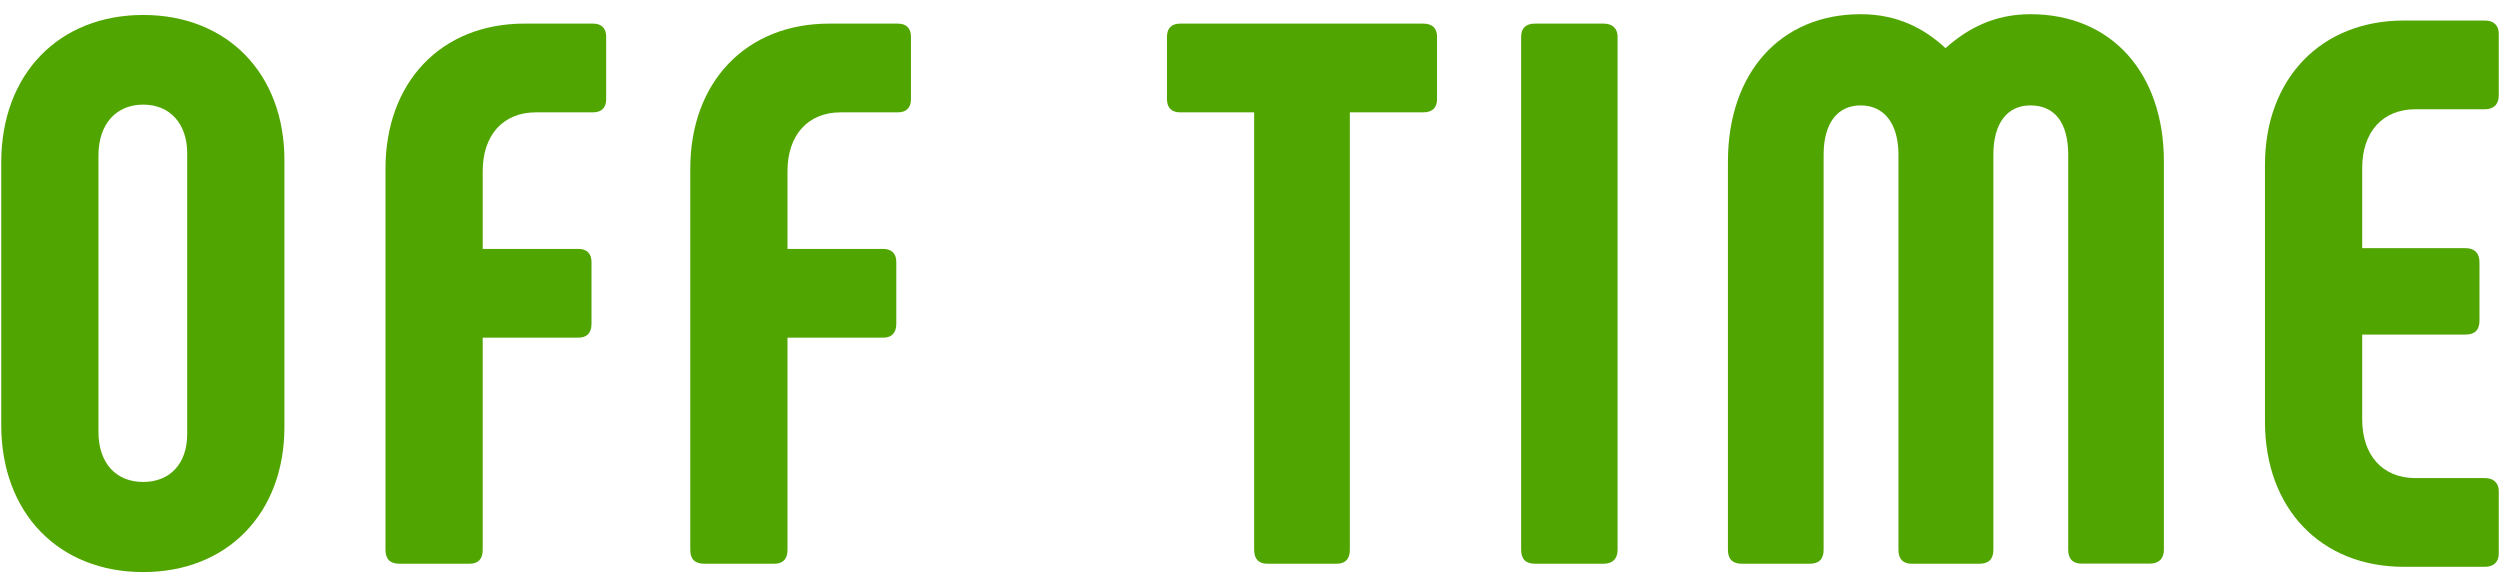
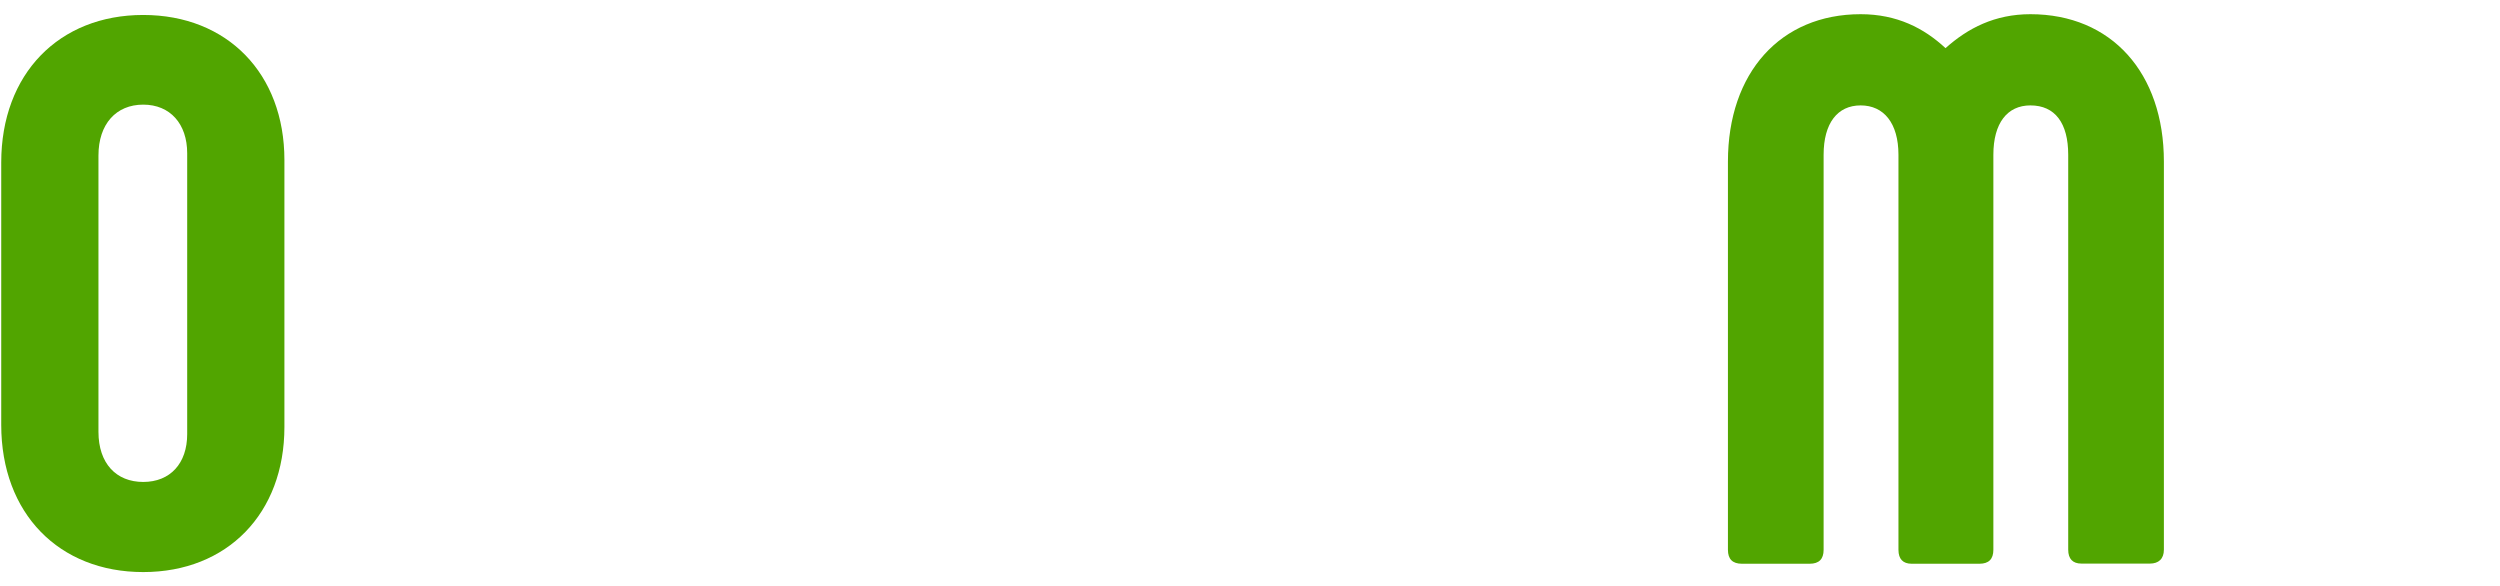
<svg xmlns="http://www.w3.org/2000/svg" id="_レイヤー_1" viewBox="0 0 162 38">
  <defs>
    <style>.cls-1{fill:#51a500;stroke-width:0px;}</style>
  </defs>
  <path class="cls-1" d="m.08,27.53V10.53C.08,4.78,3.83.97,9.28.97s9.15,3.8,9.15,9.4v17.3c0,5.6-3.7,9.4-9.15,9.4S.08,33.28.08,27.53Zm12.05.6V9.93c0-1.9-1.1-3.15-2.85-3.15s-2.9,1.25-2.9,3.3v17.9c0,2.05,1.15,3.25,2.9,3.25s2.85-1.2,2.85-3.1Z" />
-   <path class="cls-1" d="m24.98,35.63V10.93c0-5.6,3.6-9.4,9-9.4h4.45c.55,0,.85.3.85.85v4.05c0,.55-.3.85-.85.85h-3.7c-2.15,0-3.45,1.5-3.45,3.8v5.05h6.2c.55,0,.85.3.85.85v4c0,.6-.3.9-.85.9h-6.2v13.75c0,.6-.3.9-.85.9h-4.55c-.6,0-.9-.3-.9-.9Z" />
-   <path class="cls-1" d="m44.73,35.63V10.93c0-5.6,3.6-9.4,9-9.4h4.45c.55,0,.85.3.85.85v4.05c0,.55-.3.85-.85.85h-3.7c-2.15,0-3.45,1.5-3.45,3.8v5.05h6.2c.55,0,.85.3.85.85v4c0,.6-.3.9-.85.9h-6.2v13.75c0,.6-.3.9-.85.9h-4.55c-.6,0-.9-.3-.9-.9Z" />
-   <path class="cls-1" d="m93.12,2.38v4.05c0,.55-.3.85-.9.85h-4.75v28.35c0,.6-.3.9-.85.9h-4.5c-.55,0-.85-.3-.85-.9V7.28h-4.8c-.55,0-.85-.3-.85-.85V2.38c0-.55.3-.85.85-.85h15.75c.6,0,.9.3.9.85Z" />
-   <path class="cls-1" d="m99.47,1.53h4.45c.55,0,.9.3.9.85v33.25c0,.6-.35.9-.9.9h-4.45c-.6,0-.9-.3-.9-.9V2.38c0-.55.3-.85.9-.85Z" />
  <path class="cls-1" d="m140.22,10.47v25.15c0,.6-.35.9-.9.9h-4.45c-.55,0-.85-.3-.85-.9V10.03c0-2.05-.85-3.2-2.45-3.2-1.5,0-2.4,1.15-2.4,3.2v25.6c0,.6-.3.9-.9.9h-4.4c-.55,0-.85-.3-.85-.9V10.03c0-2.05-.95-3.2-2.45-3.2s-2.4,1.15-2.4,3.2v25.6c0,.6-.3.9-.9.9h-4.4c-.6,0-.9-.3-.9-.9V10.47c0-5.75,3.4-9.55,8.6-9.55,2.35,0,4.1.9,5.5,2.2,1.45-1.3,3.2-2.2,5.5-2.2,5.25,0,8.65,3.8,8.65,9.55Z" />
-   <path class="cls-1" d="m146.77,27.33V10.68c0-5.55,3.6-9.35,9-9.35h5.25c.55,0,.9.3.9.85v4c0,.6-.35.9-.9.9h-4.5c-2.15,0-3.45,1.5-3.45,3.8v5.2h6.7c.6,0,.9.35.9.9v3.8c0,.6-.3.9-.9.9h-6.7v5.5c0,2.3,1.3,3.8,3.45,3.8h4.5c.55,0,.9.3.9.85v4.05c0,.55-.35.85-.9.85h-5.25c-5.4,0-9-3.8-9-9.4Z" />
</svg>